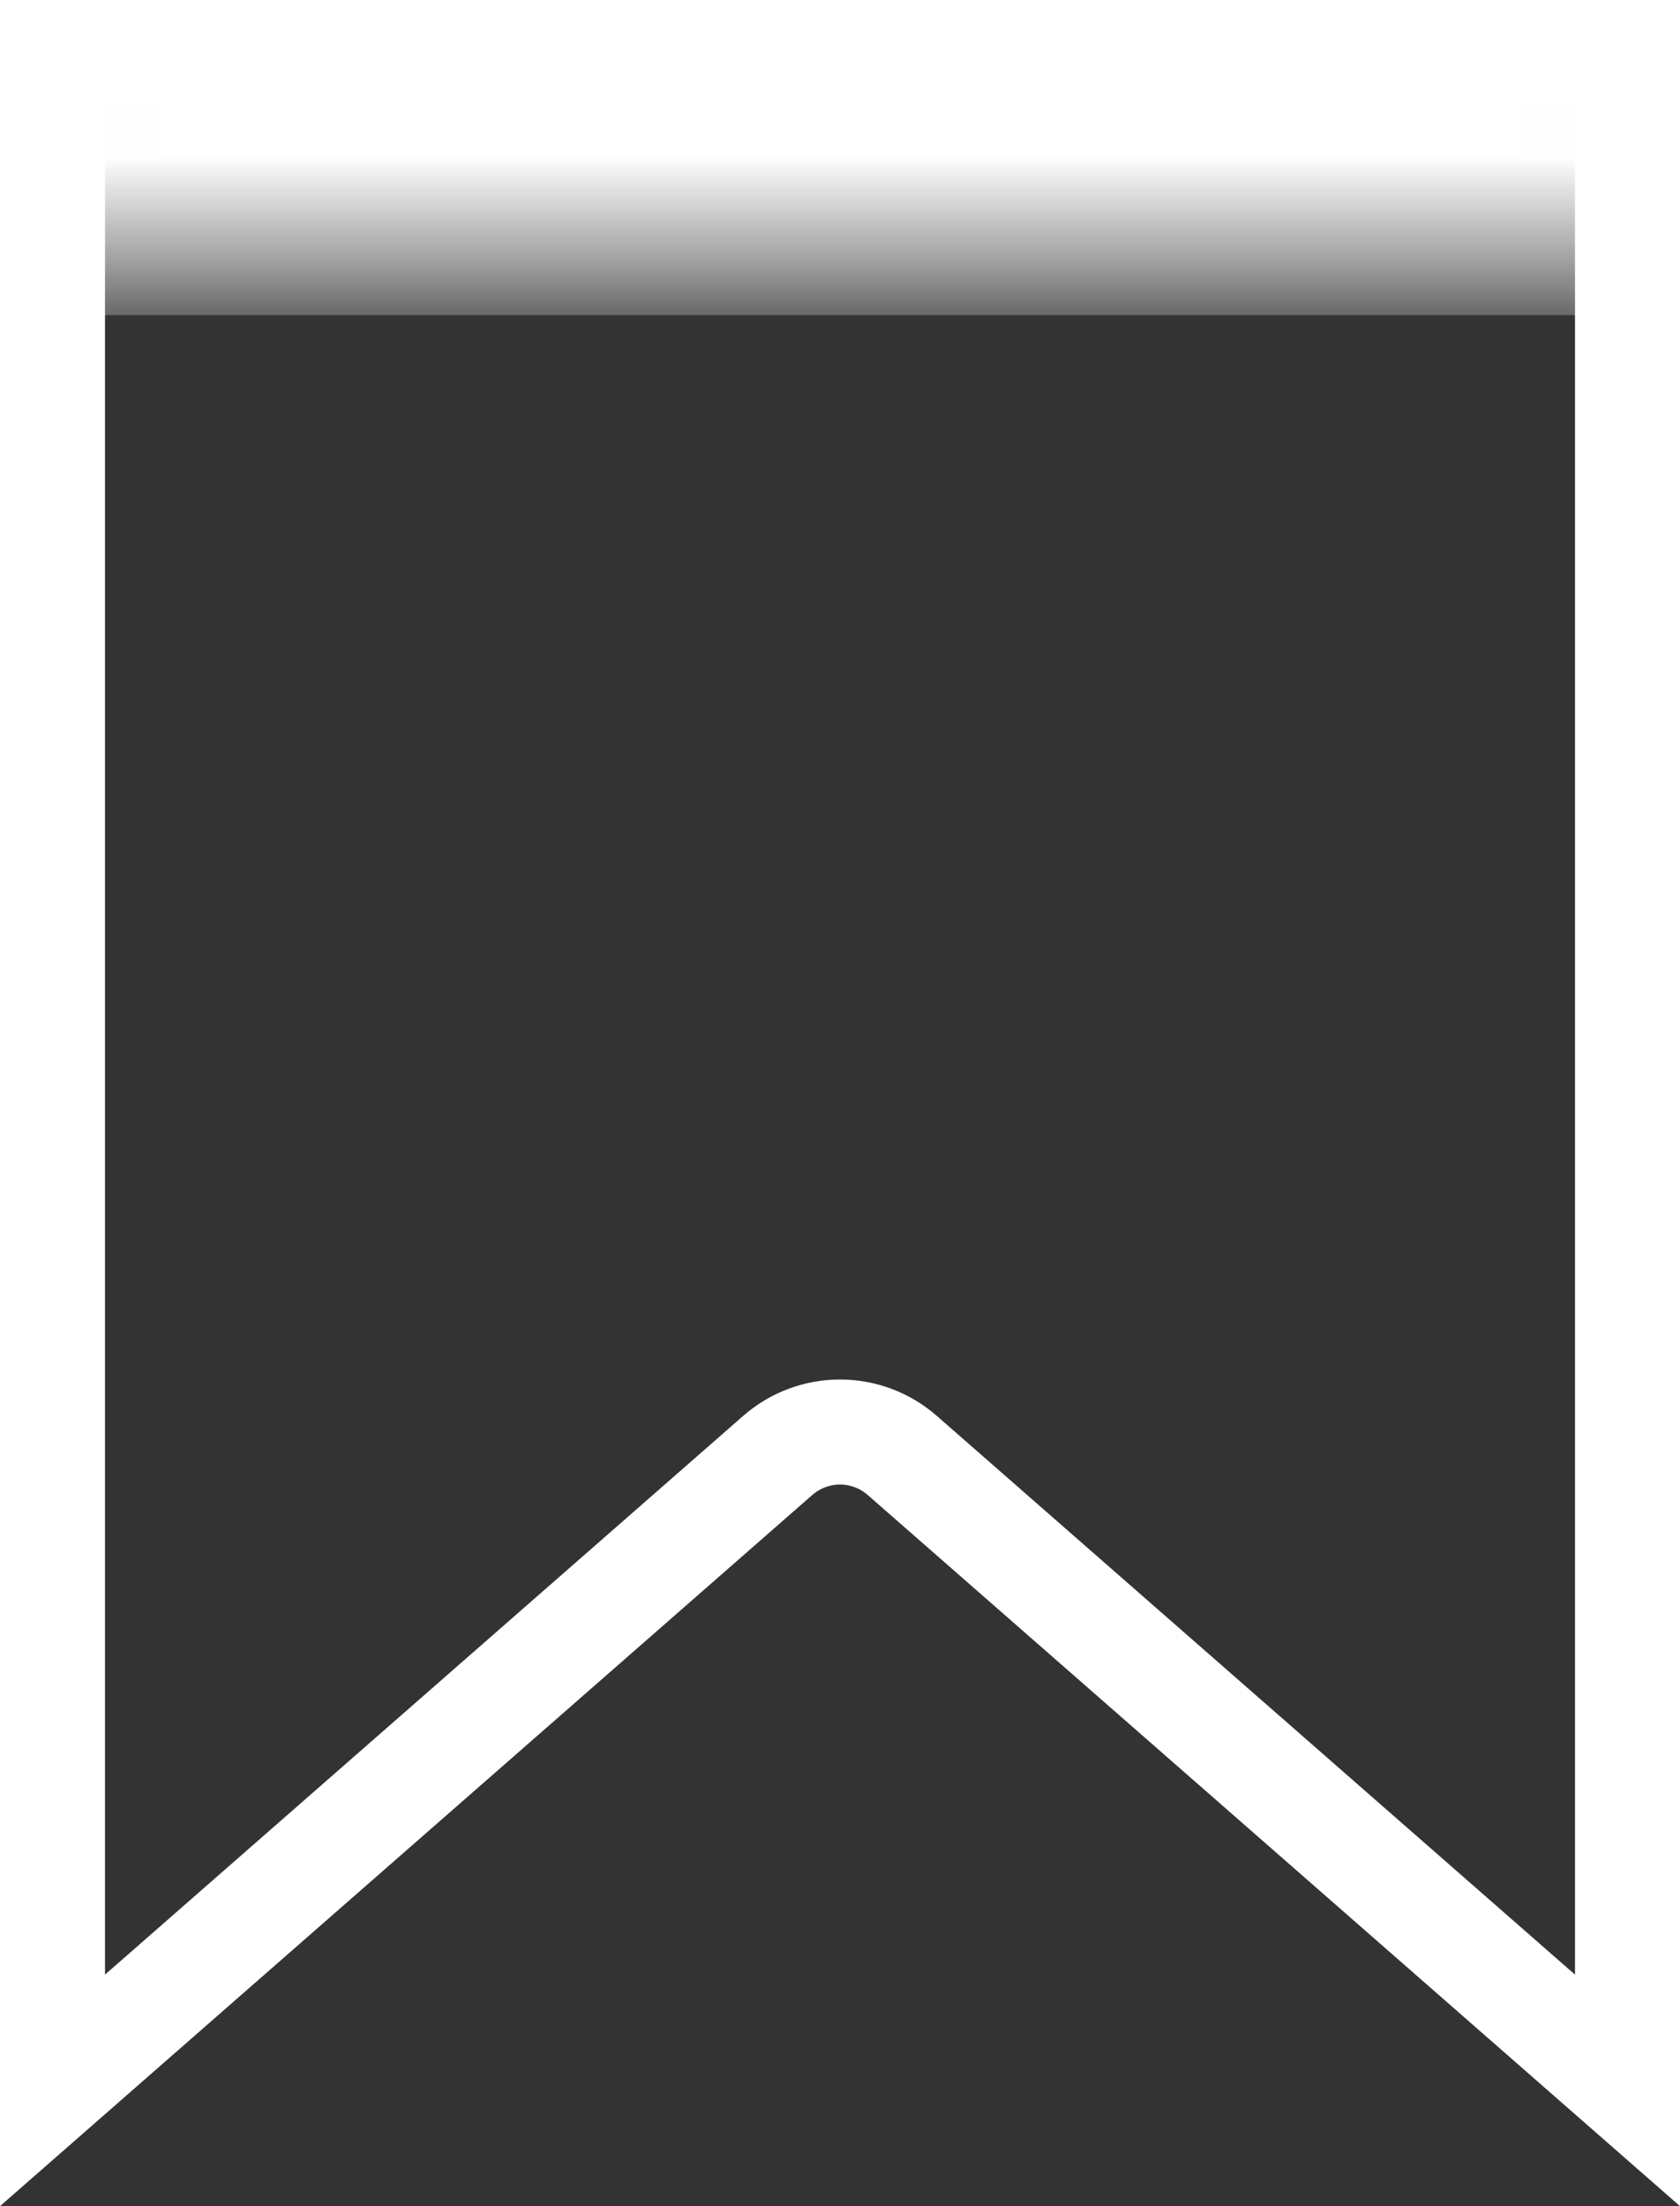
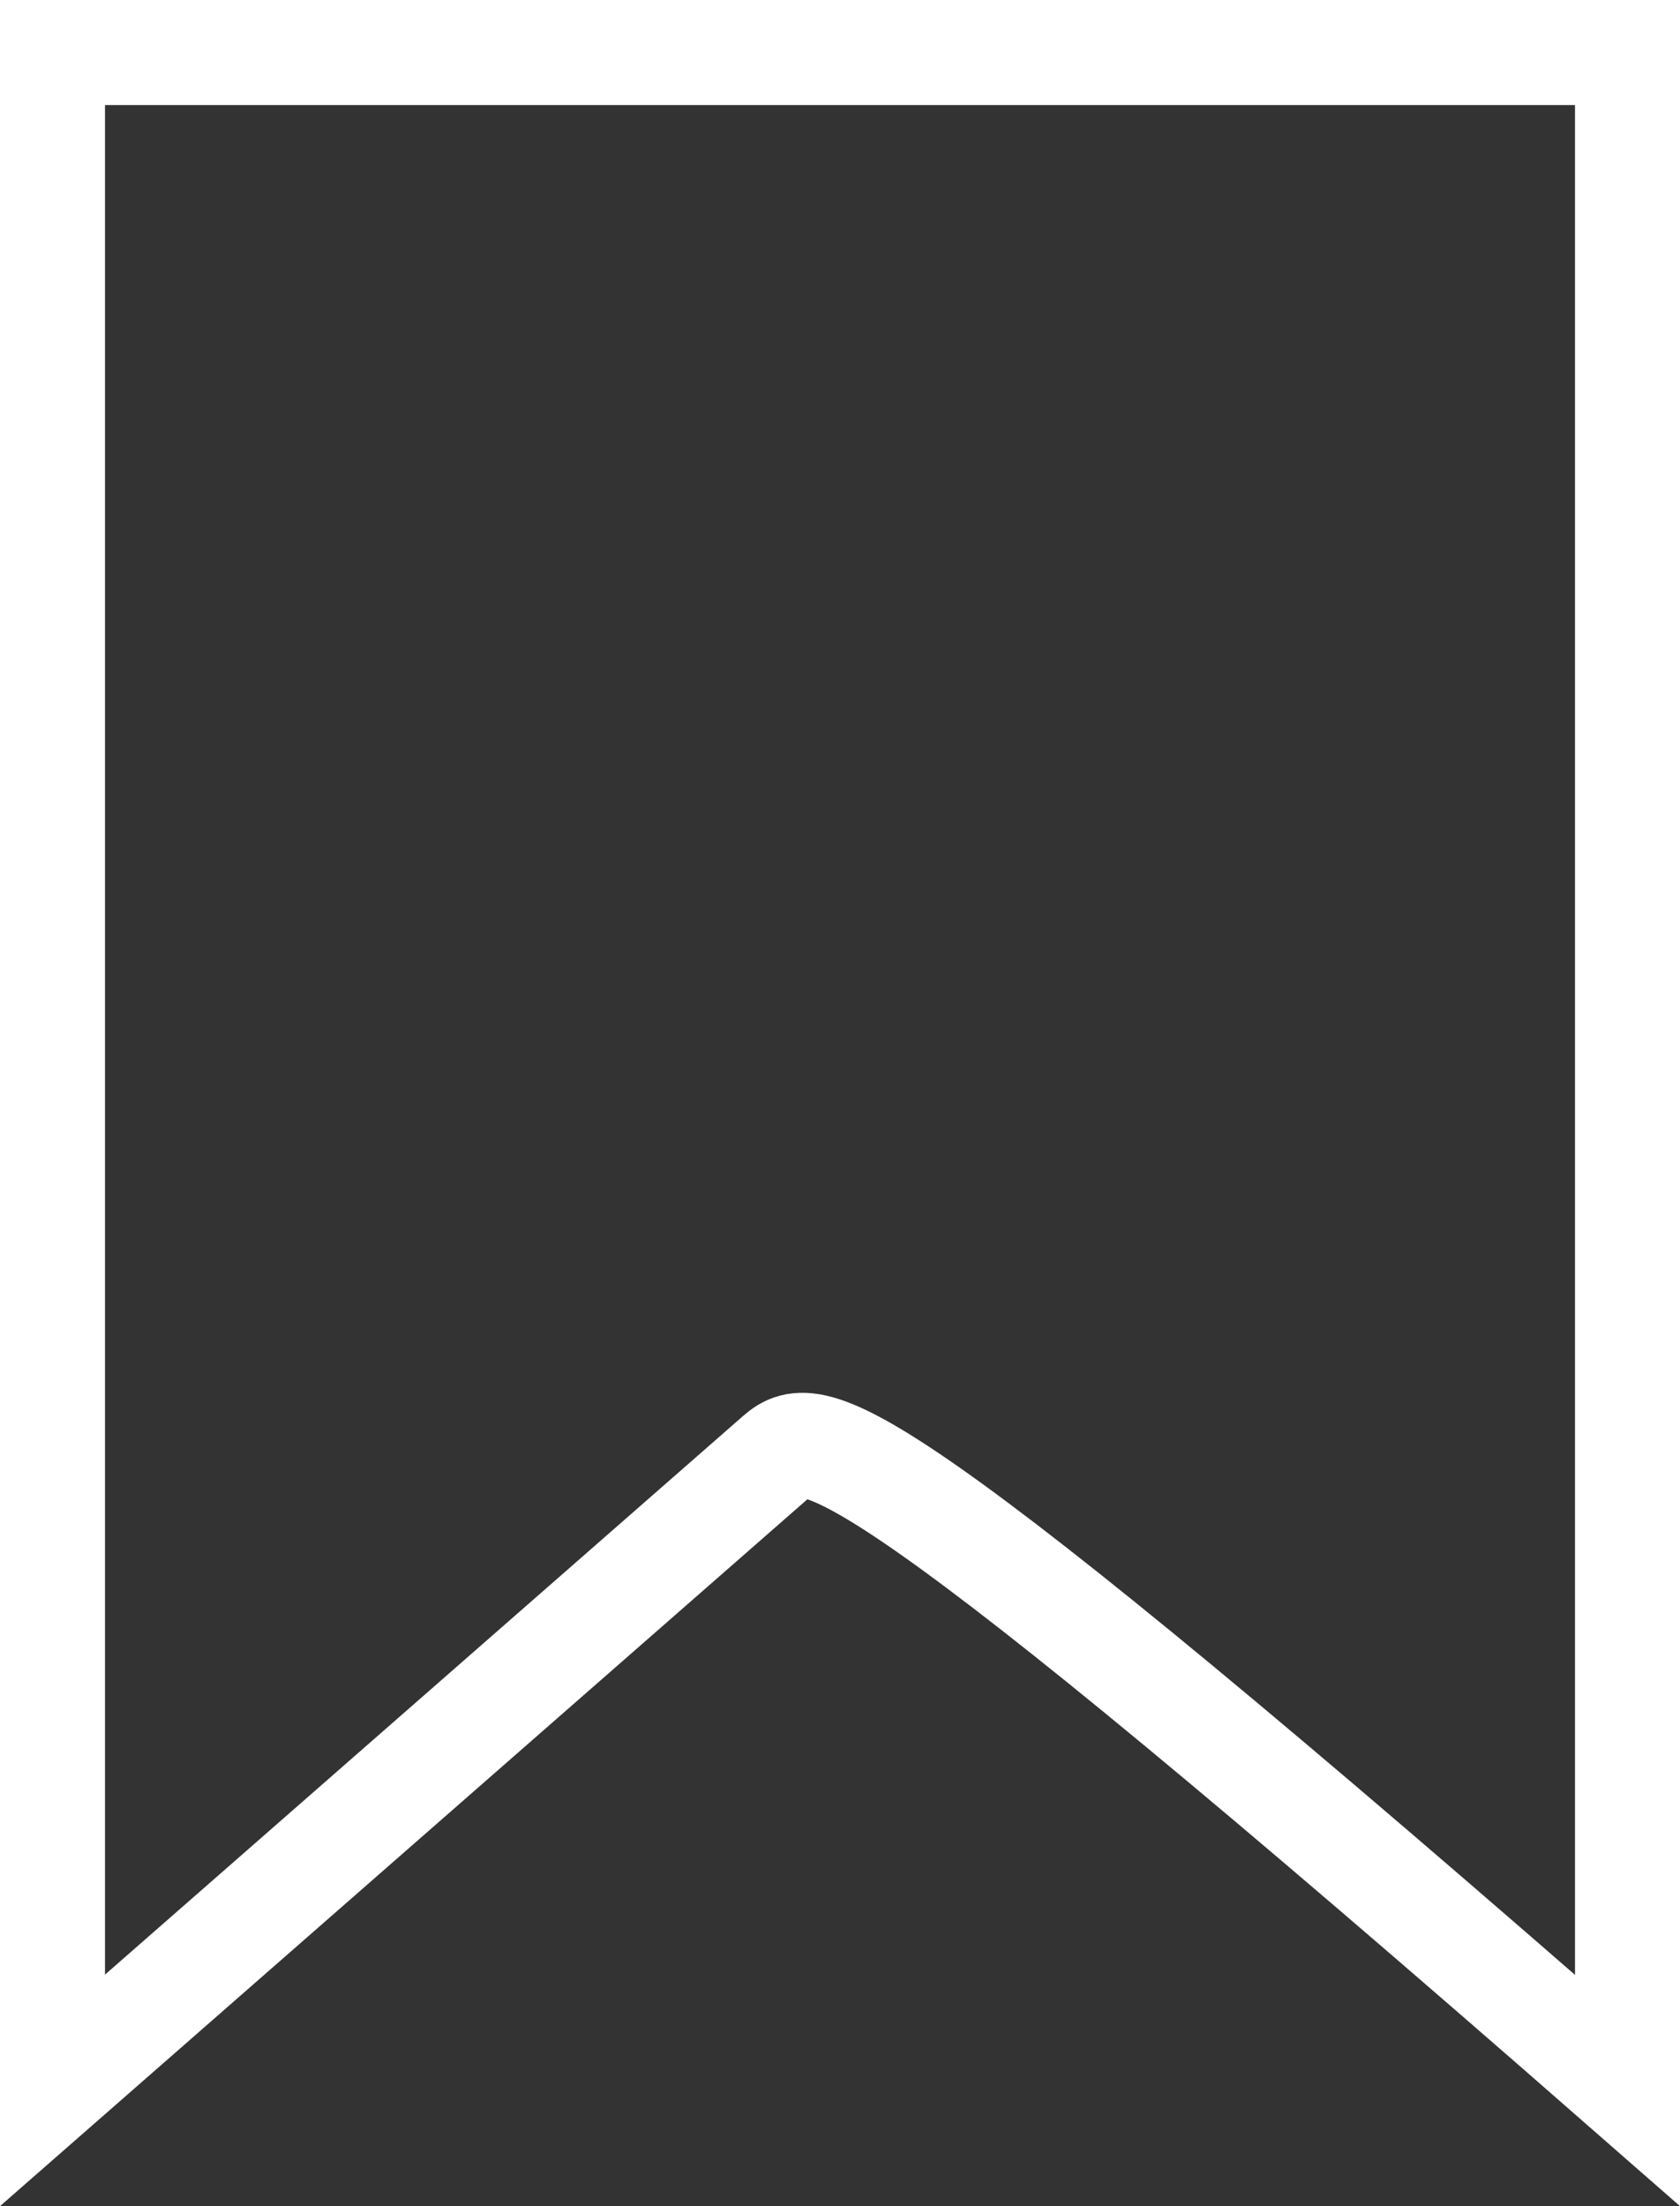
<svg xmlns="http://www.w3.org/2000/svg" width="16" height="21" viewBox="0 0 16 21" fill="none">
  <rect x="0" y="0" width="16" height="21" fill="#333333" stroke="none" />
-   <path d="M0.5 19.898V0.5H15.5V19.898L8.593 13.854C8.253 13.557 7.747 13.557 7.407 13.854L0.5 19.898Z" stroke="white" />
+   <path d="M0.5 19.898V0.5H15.5V19.898C8.253 13.557 7.747 13.557 7.407 13.854L0.5 19.898Z" stroke="white" />
  <mask id="path-2-inside-1_27:67" fill="white">
    <path d="M0 0.4C0 0.179 0.179 0 0.4 0H15.6C15.821 0 16 0.179 16 0.4V2.5H0V0.4Z" />
  </mask>
-   <path d="M0 0.4C0 0.179 0.179 0 0.4 0H15.6C15.821 0 16 0.179 16 0.4V2.5H0V0.4Z" fill="white" stroke="white" mask="url(#path-2-inside-1_27:67)" />
</svg>